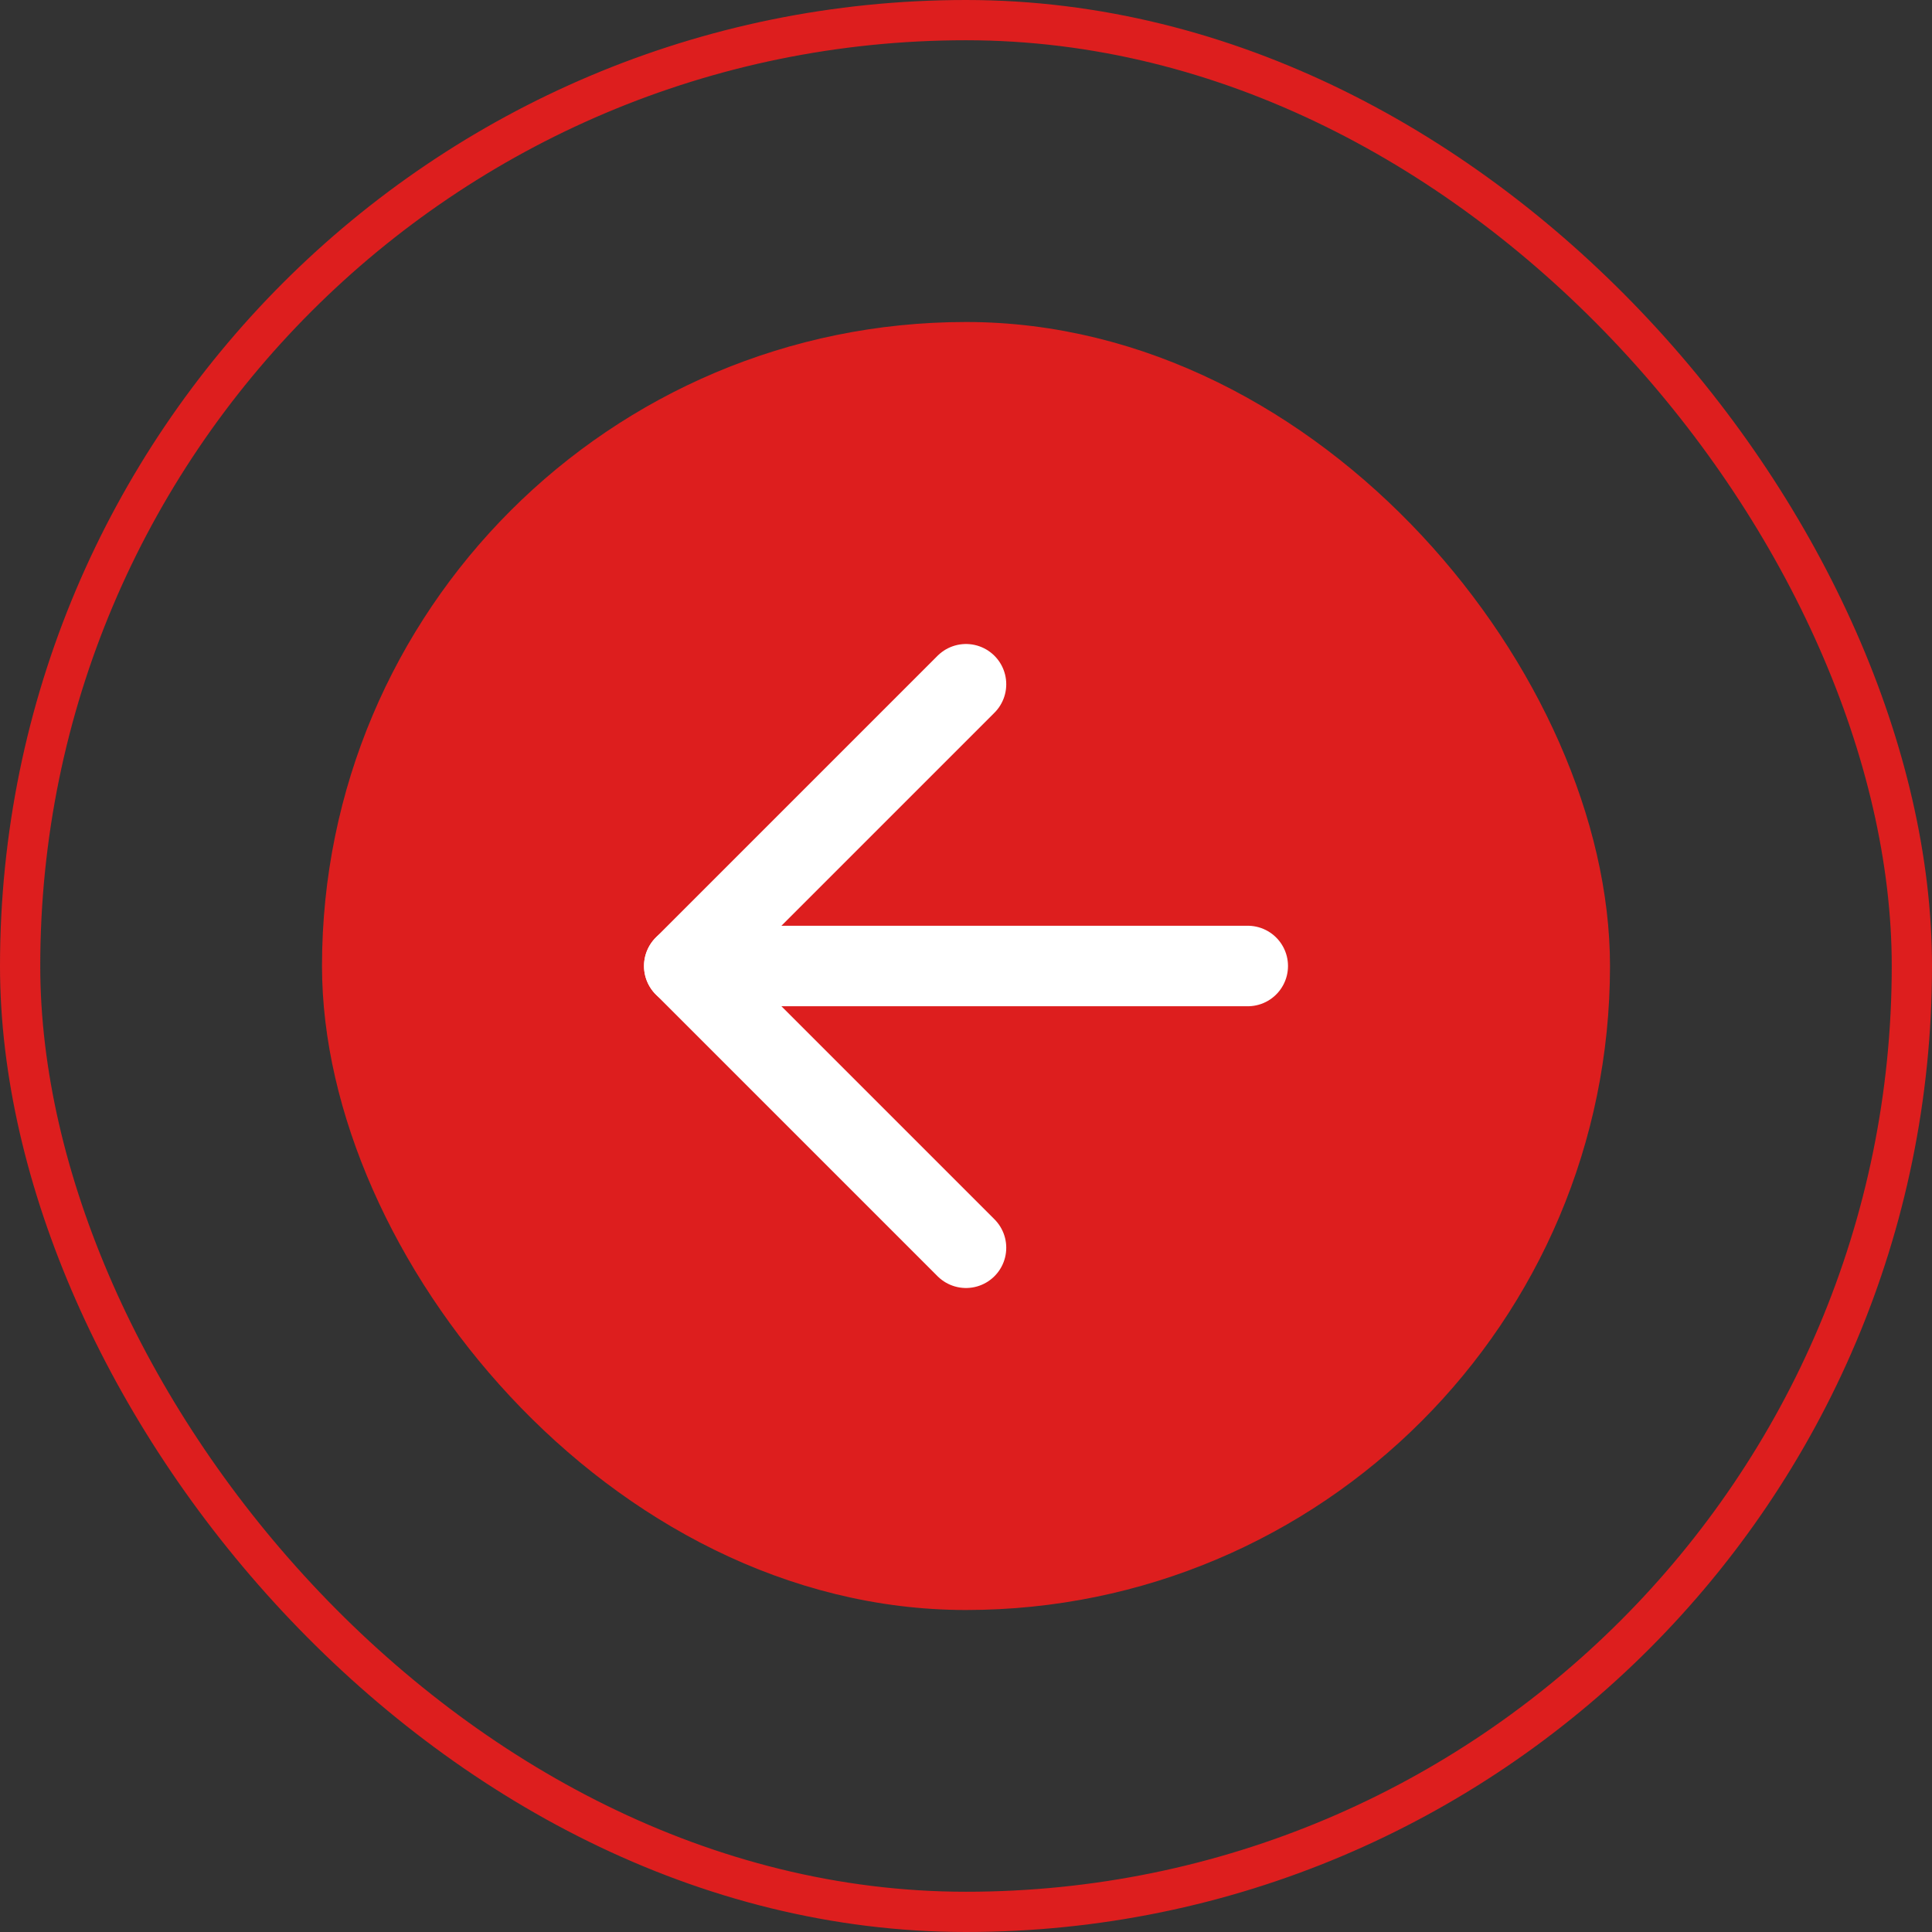
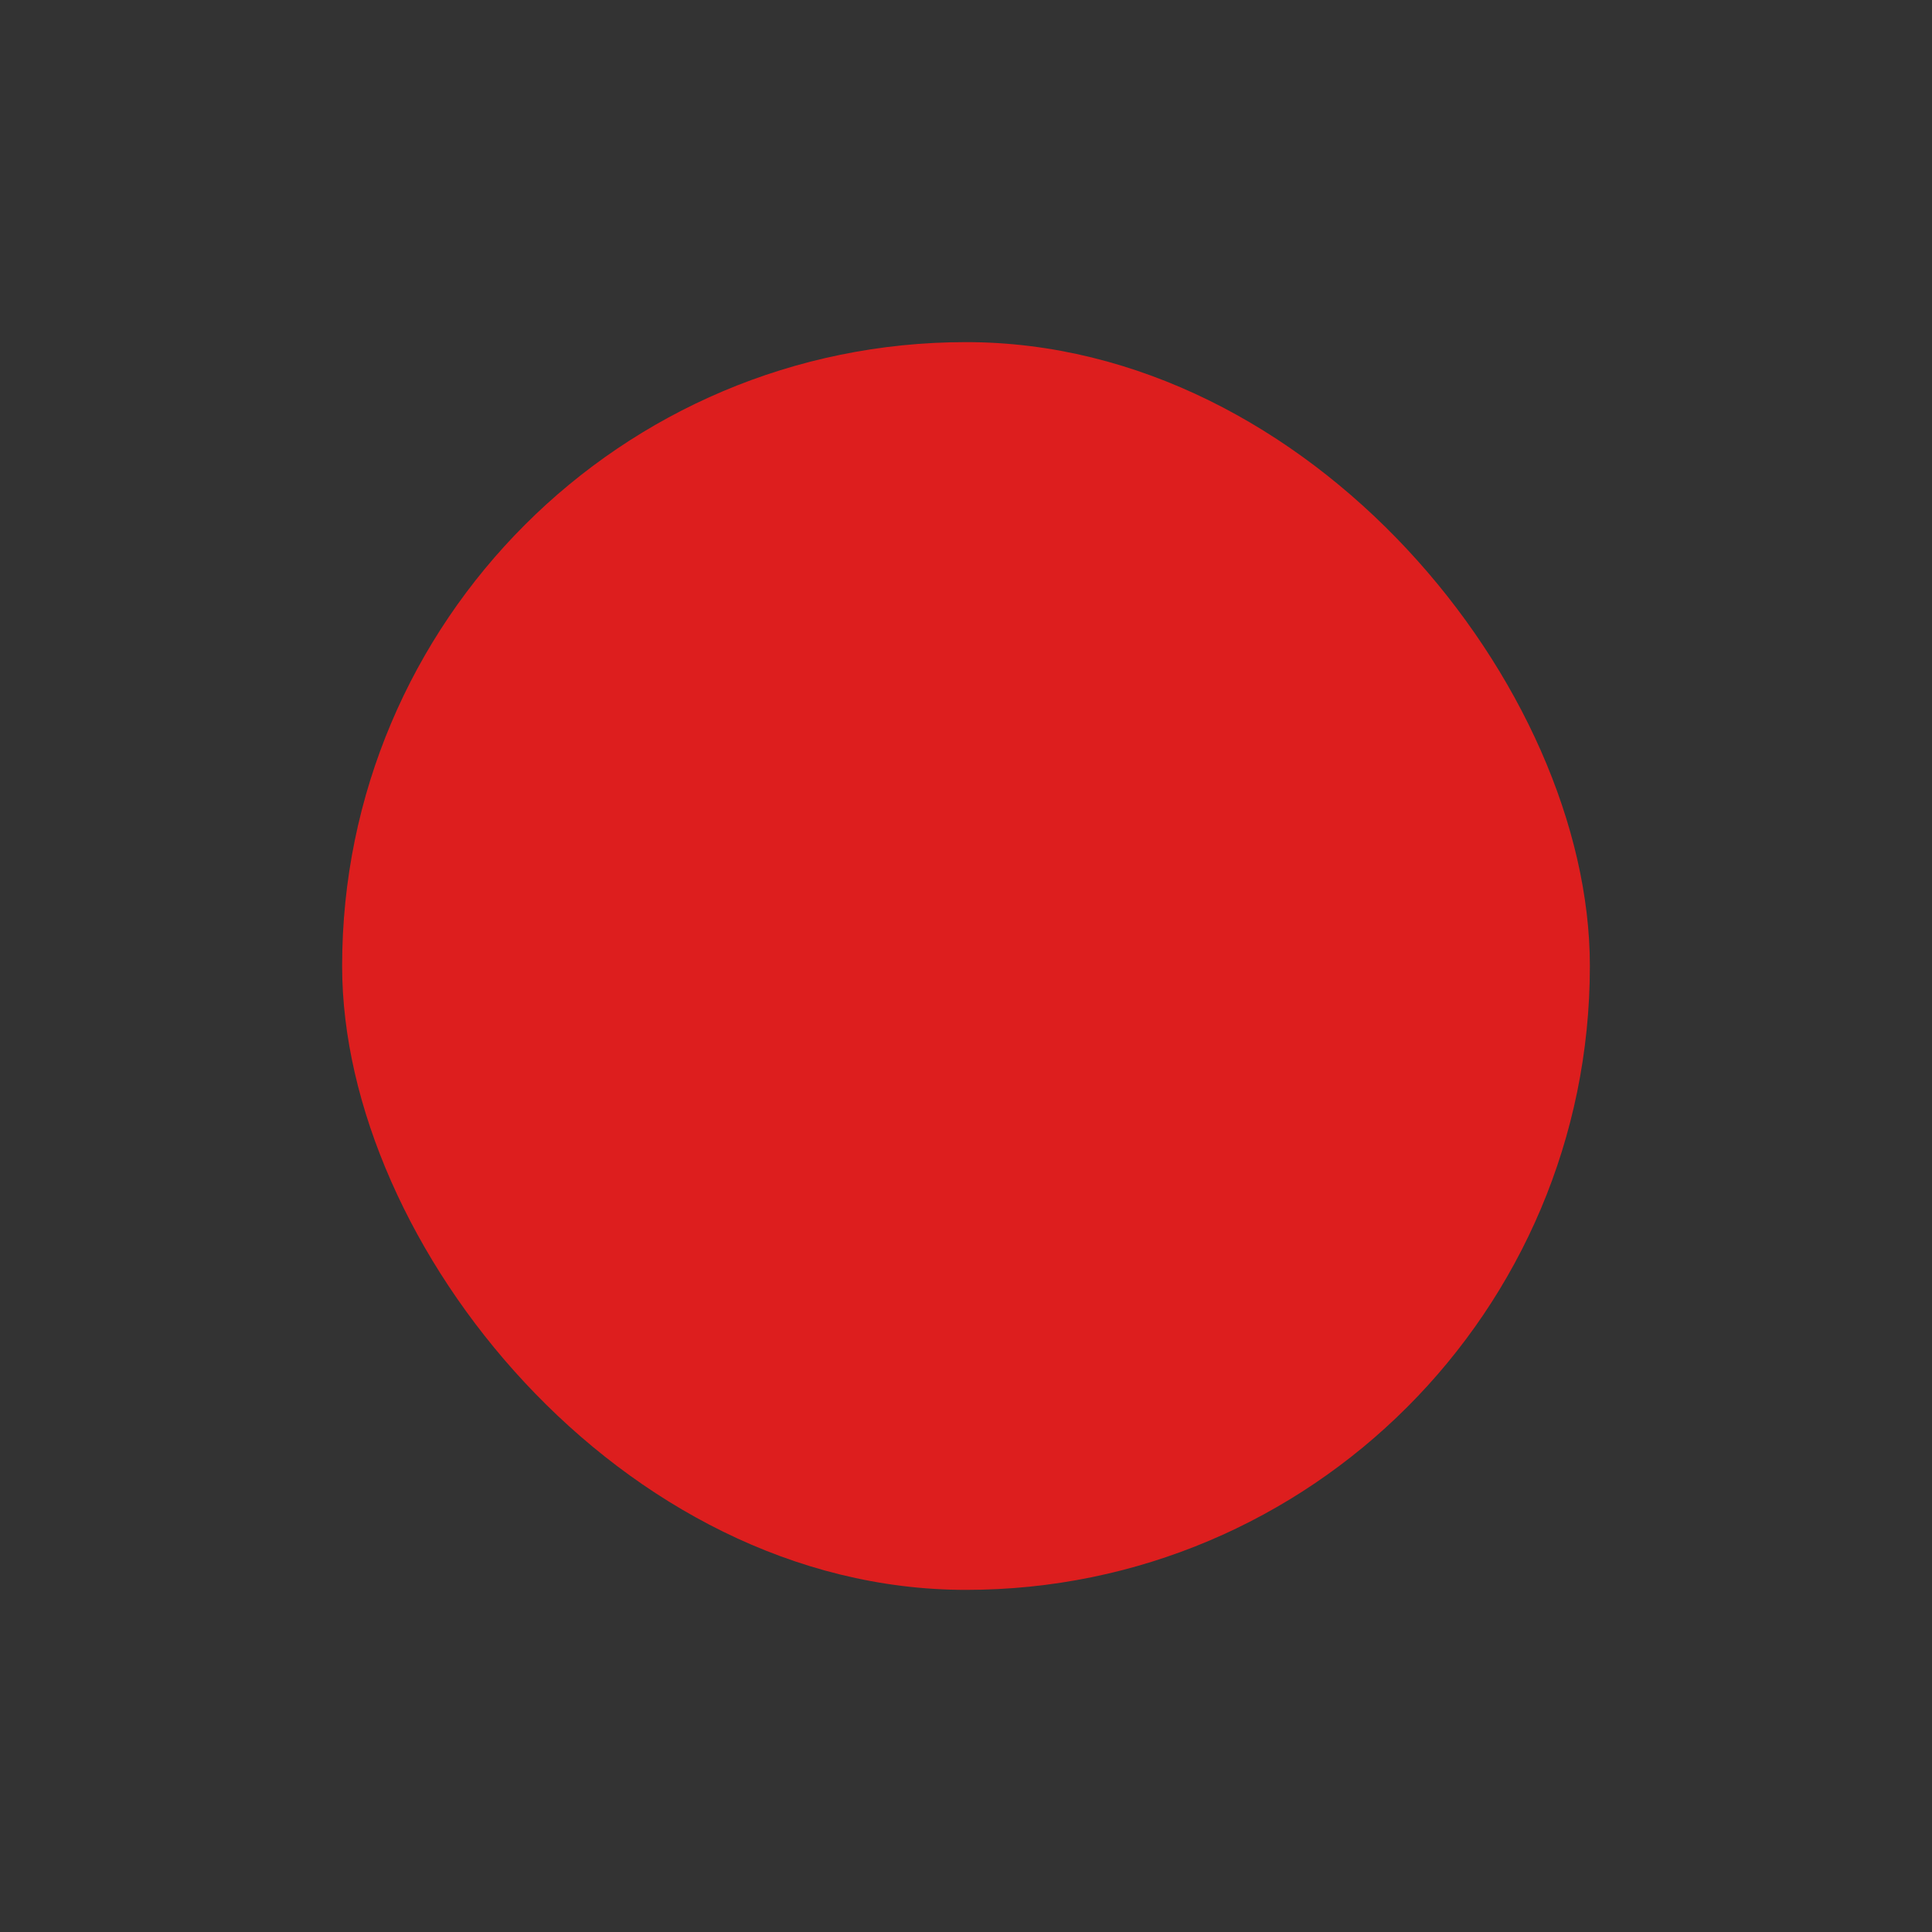
<svg xmlns="http://www.w3.org/2000/svg" width="48" height="48" viewBox="0 0 48 48" fill="none">
  <rect x="0" y="0" width="48" height="48" fill="#333333" stroke="none" />
-   <rect x="47.5" y="47.5" width="47" height="47" rx="23.5" transform="rotate(180 47.5 47.5)" stroke="#DD1E1E" />
  <rect x="39.5" y="39.5" width="31" height="31" rx="15.5" transform="rotate(180 39.5 39.5)" fill="#DD1E1E" />
-   <rect x="39.5" y="39.5" width="31" height="31" rx="15.5" transform="rotate(180 39.5 39.5)" stroke="#DD1E1E" />
-   <path d="M31 24L17 24" stroke="white" stroke-width="2" stroke-linecap="round" stroke-linejoin="round" />
-   <path d="M24 31L17 24L24 17" stroke="white" stroke-width="2" stroke-linecap="round" stroke-linejoin="round" />
</svg>